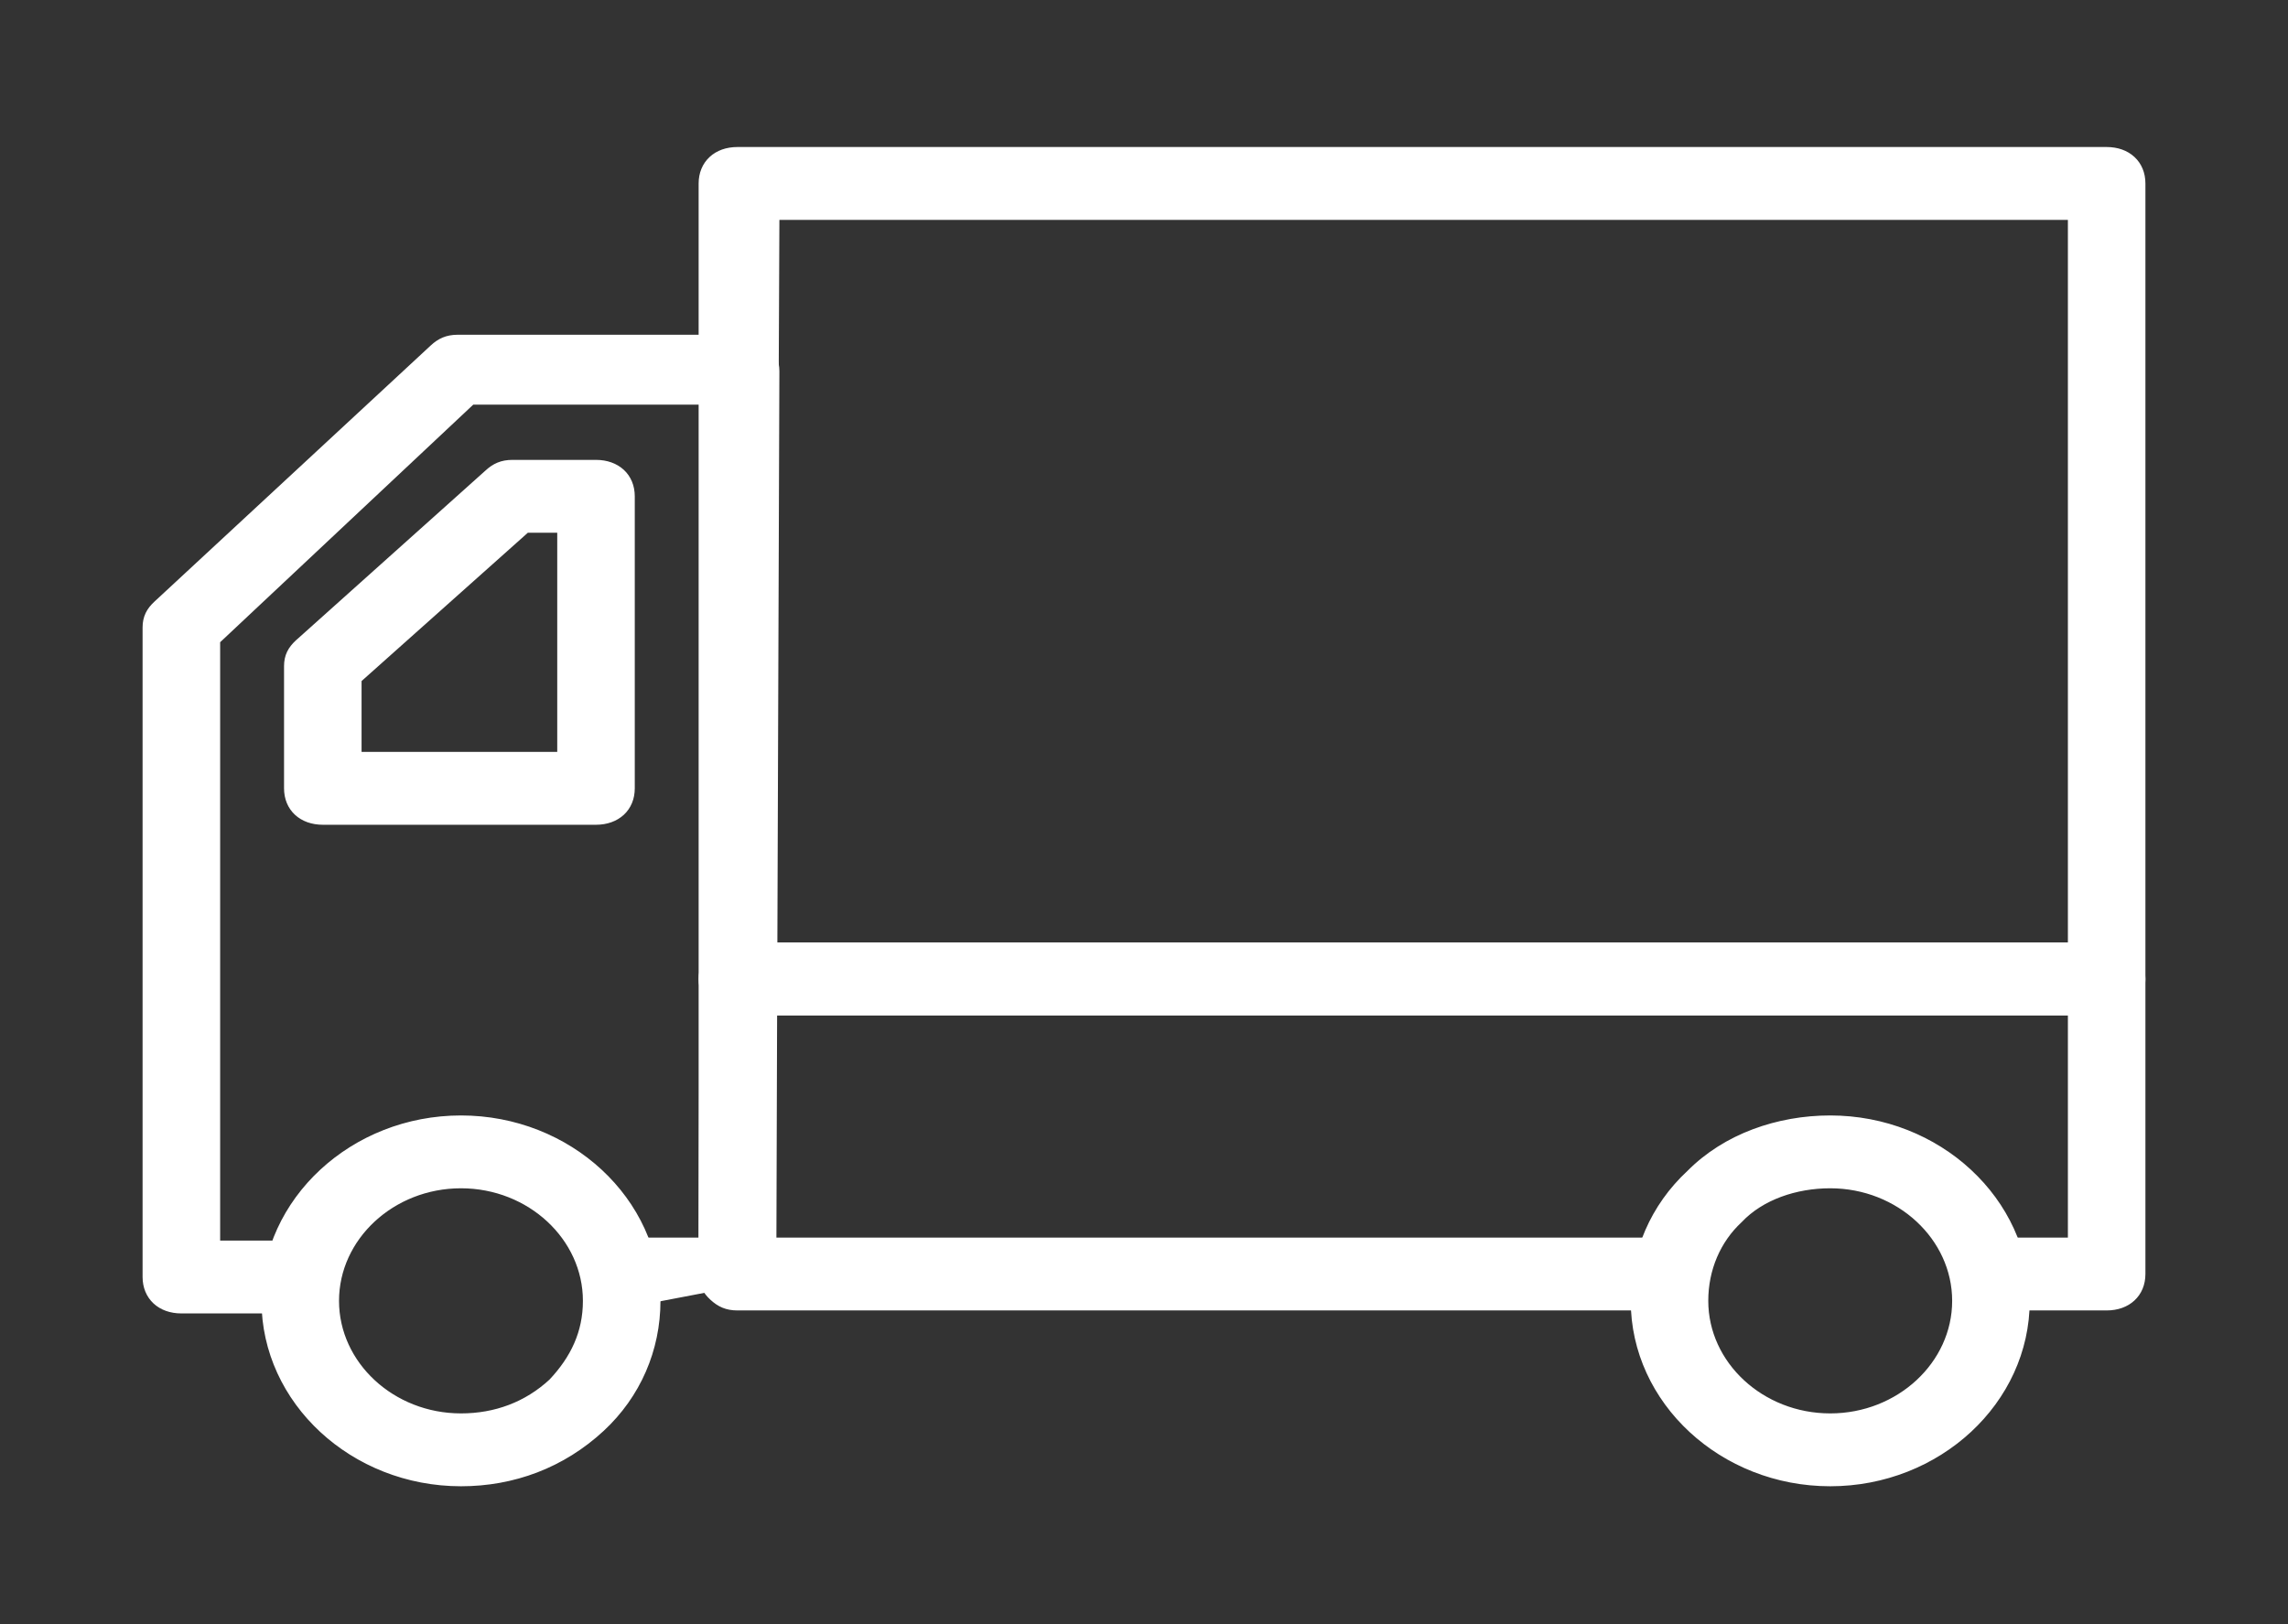
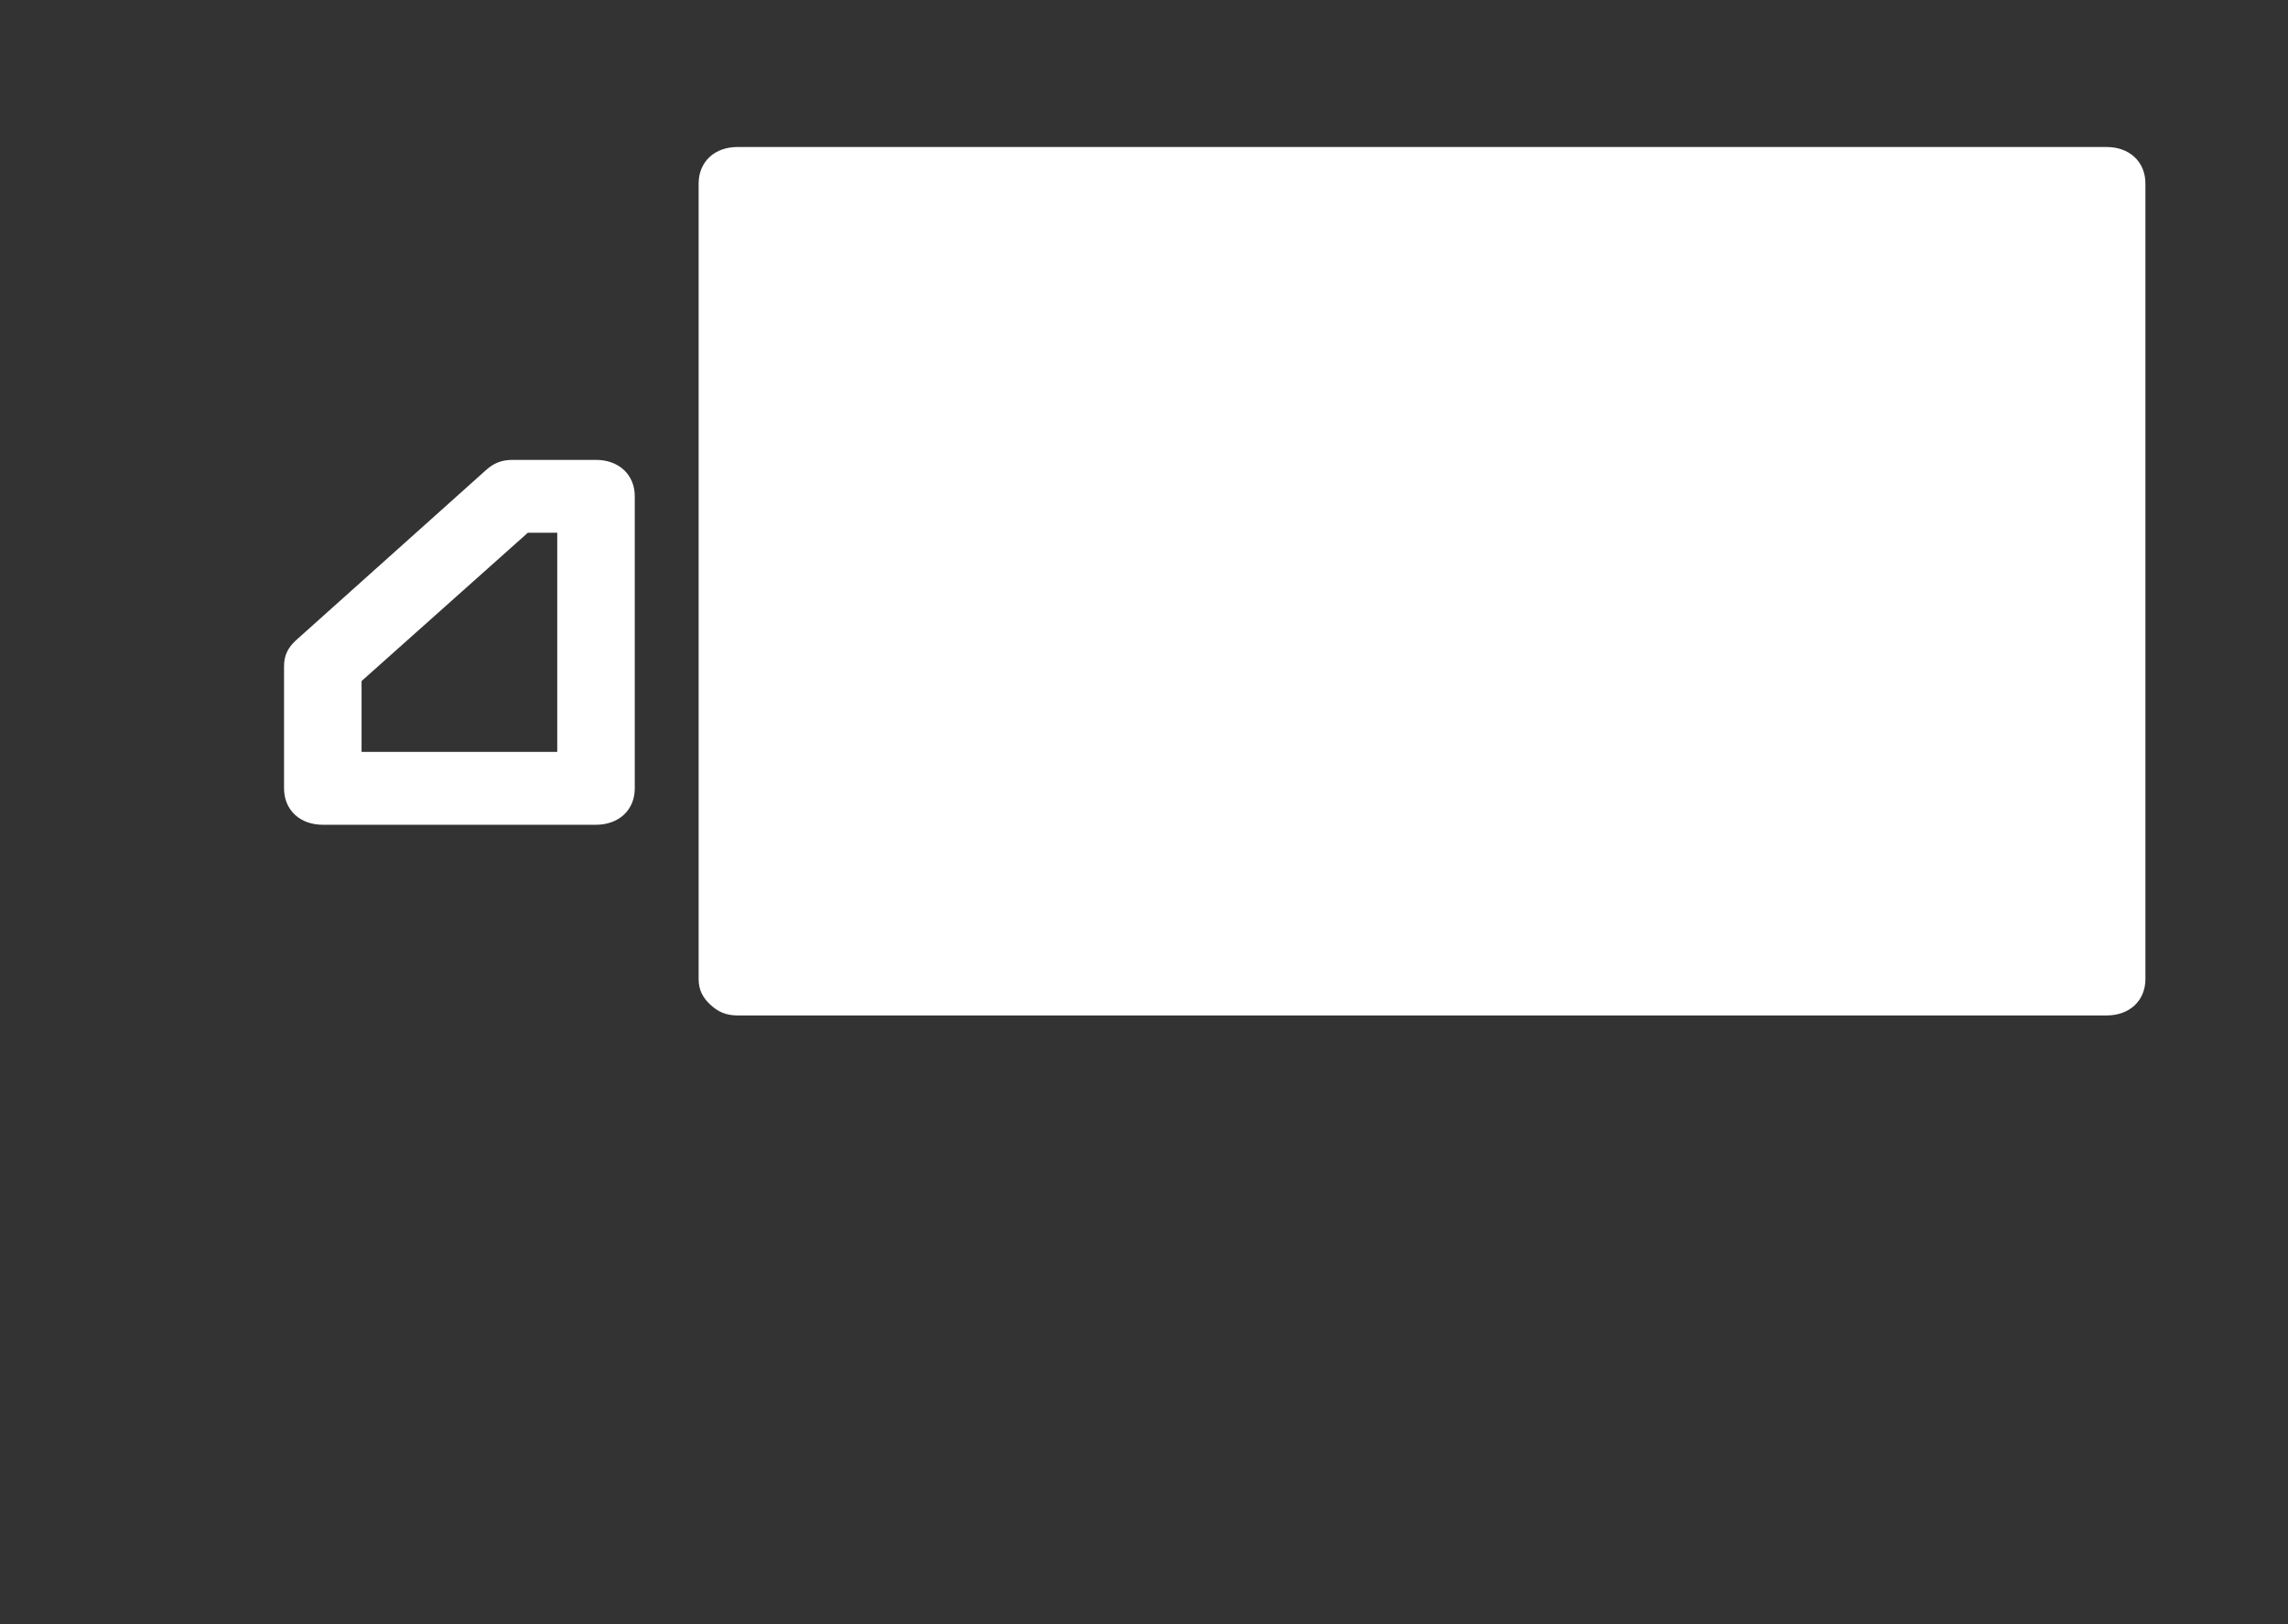
<svg xmlns="http://www.w3.org/2000/svg" width="69" height="49" viewBox="0 0 69 49" fill="none">
  <rect x="0" y="0" width="69" height="49" fill="#333333" stroke="none" />
-   <path d="M52.452 36.798L52.452 36.798L52.456 36.794C53.111 36.1 54.148 35.746 55.195 35.746C57.279 35.746 58.972 37.327 58.972 39.242C58.972 41.157 57.279 42.737 55.195 42.737C53.11 42.737 51.417 41.157 51.417 39.242C51.417 38.28 51.795 37.408 52.452 36.798ZM49.279 39.242C49.279 42.27 51.948 44.735 55.195 44.735C58.441 44.735 61.111 42.27 61.111 39.242C61.111 36.213 58.441 33.749 55.195 33.749C53.623 33.749 52.045 34.295 50.957 35.395C49.871 36.402 49.279 37.777 49.279 39.242Z" fill="white" stroke="white" stroke-width="0.2" />
-   <path d="M59.845 39.331V39.431H59.945H63.531C63.843 39.431 64.111 39.335 64.302 39.157C64.494 38.98 64.6 38.727 64.6 38.432V29.534C64.6 29.386 64.574 29.259 64.518 29.142C64.463 29.026 64.381 28.927 64.278 28.831C64.067 28.636 63.85 28.535 63.531 28.535H22.239C21.927 28.535 21.659 28.631 21.468 28.809C21.276 28.987 21.169 29.239 21.169 29.534V38.432C21.169 38.58 21.196 38.708 21.252 38.824C21.308 38.94 21.389 39.04 21.492 39.135C21.703 39.33 21.92 39.431 22.239 39.431H50.349H50.449V39.331V37.534V37.434H50.349H23.308V30.532H62.462V37.434H59.945H59.845V37.534V39.331Z" fill="white" stroke="white" stroke-width="0.2" />
-   <path d="M7.986 39.242C7.986 42.27 10.655 44.735 13.902 44.735C15.477 44.735 16.955 44.187 18.138 43.09C19.224 42.083 19.818 40.708 19.818 39.242C19.818 36.213 17.148 33.749 13.902 33.749C10.655 33.749 7.986 36.213 7.986 39.242ZM10.124 39.242C10.124 37.327 11.817 35.746 13.902 35.746C15.986 35.746 17.679 37.327 17.679 39.242C17.679 40.199 17.305 40.984 16.642 41.688C15.887 42.387 14.943 42.737 13.902 42.737C11.817 42.737 10.124 41.157 10.124 39.242Z" fill="white" stroke="white" stroke-width="0.2" />
-   <path d="M18.455 39.331V39.431L23.208 38.523L23.308 38.523L23.308 38.523L23.404 11.197V11.197C23.404 11.049 23.378 10.922 23.322 10.805C23.267 10.689 23.185 10.59 23.082 10.494C22.871 10.299 22.654 10.198 22.335 10.198H13.805C13.487 10.198 13.269 10.299 13.059 10.494L4.723 18.224C4.62 18.32 4.538 18.42 4.483 18.535C4.427 18.652 4.4 18.779 4.4 18.927V38.523C4.4 38.817 4.507 39.069 4.699 39.248C4.89 39.425 5.158 39.521 5.469 39.521H9.056H9.156V39.421V37.624V37.524H9.056H6.539V19.33L14.233 12.106H21.265L21.169 37.434H18.555H18.455V37.534V39.331Z" fill="white" stroke="white" stroke-width="0.2" />
  <path d="M8.99 19.392L8.99 19.392L8.988 19.393C8.886 19.489 8.804 19.588 8.748 19.704C8.692 19.821 8.666 19.948 8.666 20.096V23.781C8.666 24.076 8.772 24.328 8.964 24.506C9.155 24.683 9.424 24.78 9.735 24.78H17.974C18.285 24.78 18.553 24.683 18.745 24.506C18.937 24.328 19.043 24.076 19.043 23.781V14.972C19.043 14.677 18.937 14.425 18.745 14.247C18.553 14.07 18.285 13.973 17.974 13.973H15.454C15.136 13.973 14.918 14.074 14.708 14.269L8.99 19.392ZM16.905 15.971V22.782H10.804V20.5L15.88 15.971H16.905Z" fill="white" stroke="white" stroke-width="0.2" />
-   <path d="M22.239 30.532H63.531C63.843 30.532 64.111 30.436 64.302 30.259C64.494 30.081 64.6 29.828 64.6 29.534V5.534C64.6 5.239 64.494 4.987 64.302 4.809C64.111 4.631 63.843 4.535 63.531 4.535H22.239C21.927 4.535 21.659 4.631 21.468 4.809C21.276 4.987 21.169 5.239 21.169 5.534V29.534C21.169 29.681 21.196 29.809 21.252 29.925C21.308 30.041 21.389 30.141 21.492 30.236C21.703 30.431 21.92 30.532 22.239 30.532ZM62.462 6.533V28.535H23.309L23.405 6.533H62.462Z" fill="white" stroke="white" stroke-width="0.2" />
+   <path d="M22.239 30.532H63.531C63.843 30.532 64.111 30.436 64.302 30.259C64.494 30.081 64.6 29.828 64.6 29.534V5.534C64.6 5.239 64.494 4.987 64.302 4.809C64.111 4.631 63.843 4.535 63.531 4.535H22.239C21.927 4.535 21.659 4.631 21.468 4.809C21.276 4.987 21.169 5.239 21.169 5.534V29.534C21.169 29.681 21.196 29.809 21.252 29.925C21.308 30.041 21.389 30.141 21.492 30.236C21.703 30.431 21.92 30.532 22.239 30.532ZM62.462 6.533H23.309L23.405 6.533H62.462Z" fill="white" stroke="white" stroke-width="0.2" />
</svg>